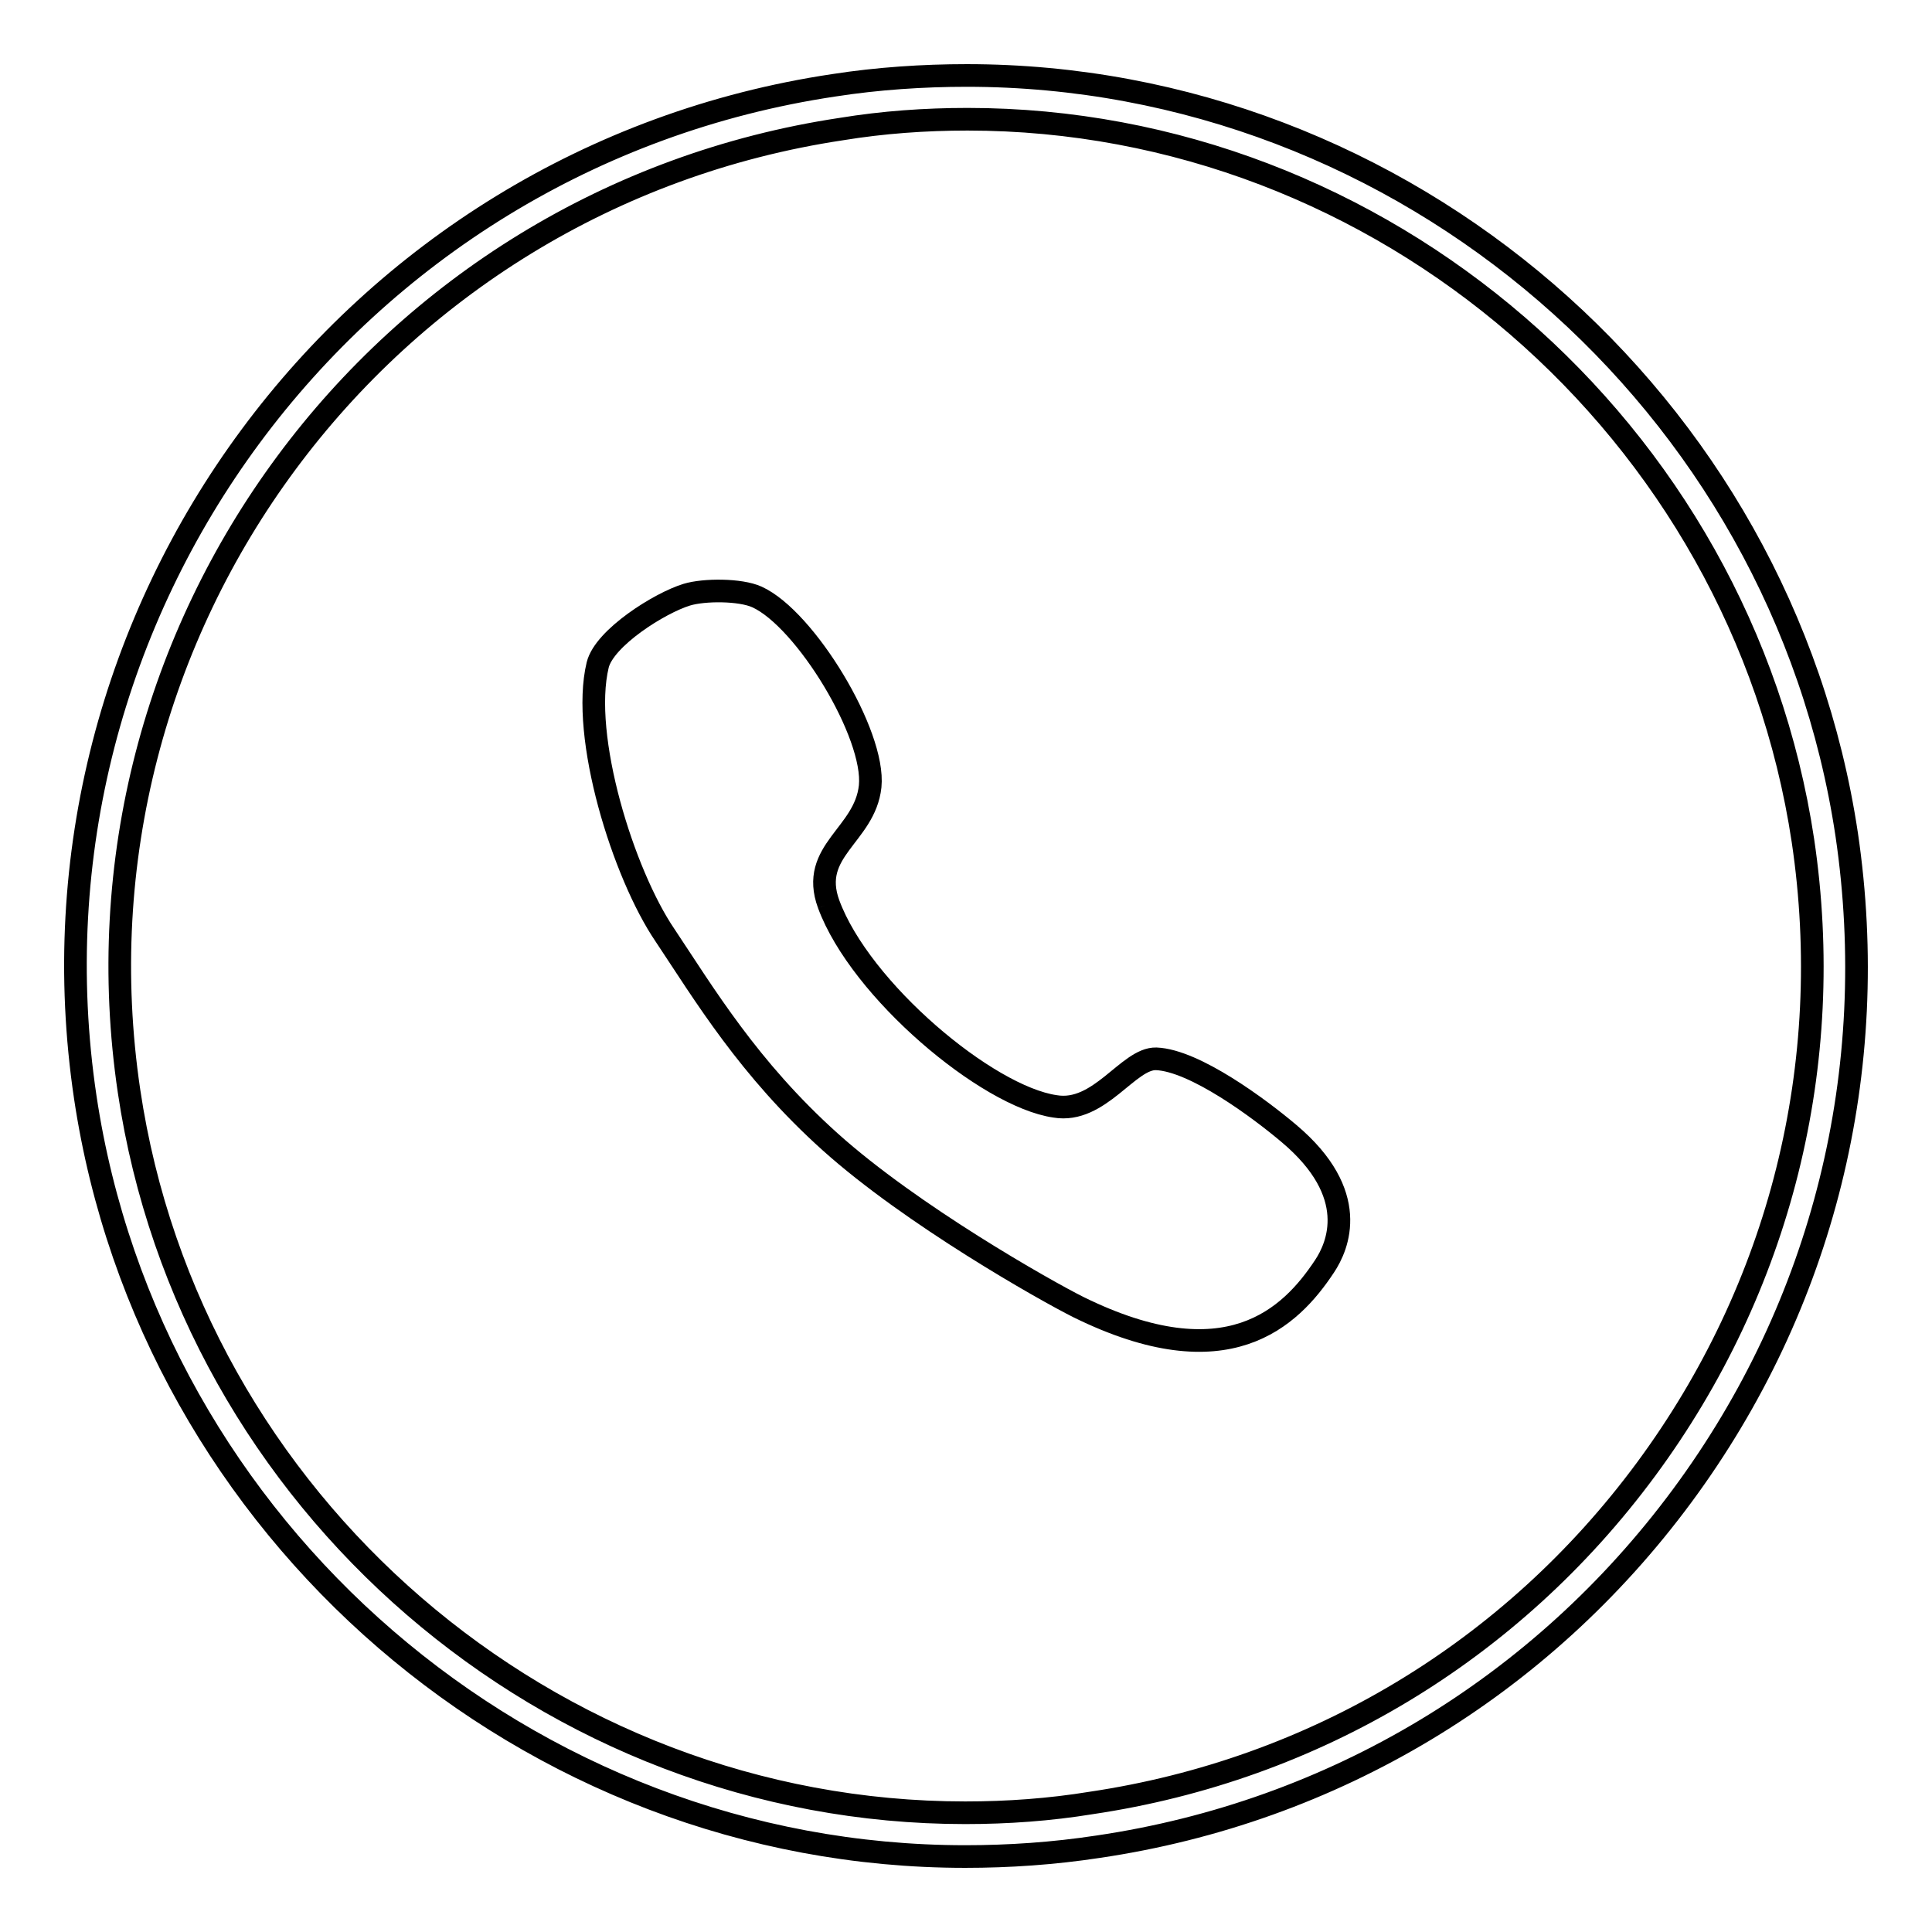
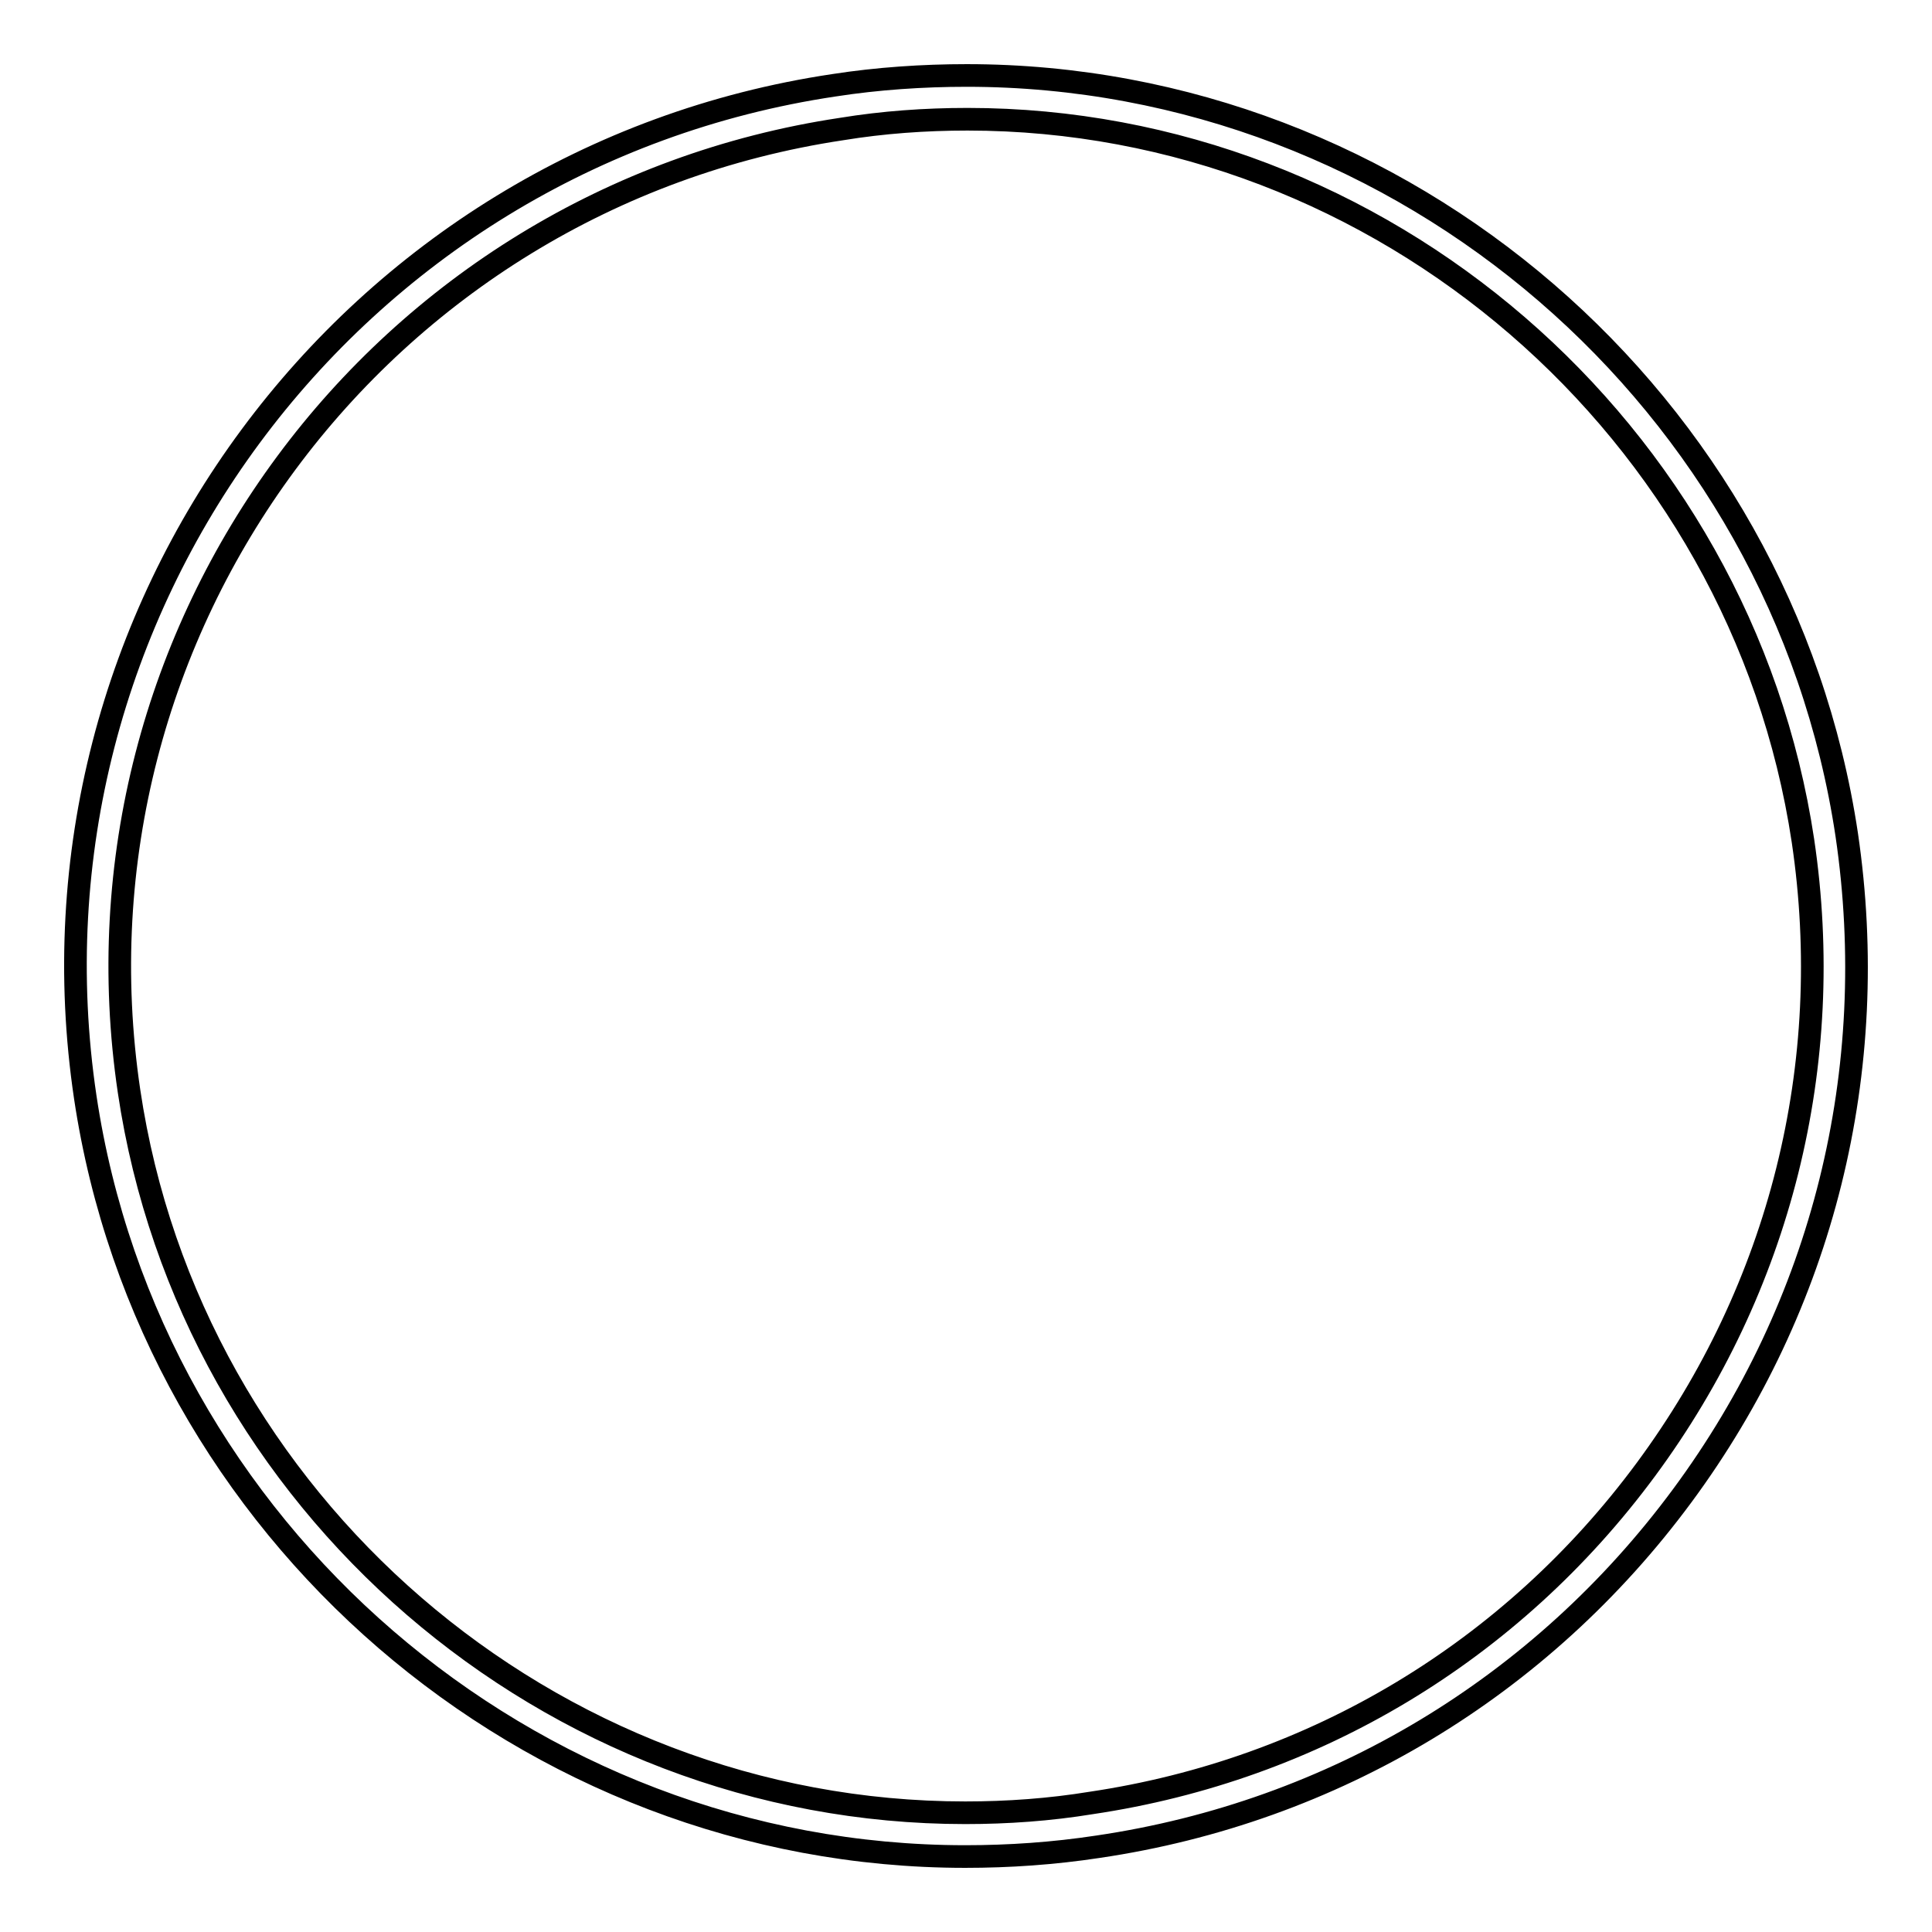
<svg xmlns="http://www.w3.org/2000/svg" version="1.1" x="0px" y="0px" viewBox="0 0 256 256" enable-background="new 0 0 256 256" xml:space="preserve">
  <g>
    <g>
      <path stroke-width="3" fill-opacity="0" stroke="#000000" d="M127.9,246c-57.9,0-108-43.2-116.6-100.6C1.7,81.1,46.2,20.9,110.5,11.3c5.8-0.9,11.8-1.3,17.6-1.3c57.9,0,108,43.2,116.6,100.6c4.6,31.2-3.1,62.3-21.8,87.6c-18.7,25.3-46.2,41.9-77.4,46.5C139.6,245.6,133.7,246,127.9,246 M128.2,15.8c-5.6,0-11.2,0.4-16.7,1.3C50.3,26.3,8,83.4,17.1,144.6c8.1,54.5,55.7,95.6,110.8,95.6c5.6,0,11.2-0.4,16.7-1.3c29.6-4.4,55.7-20.1,73.5-44.2c17.8-24.1,25.2-53.7,20.8-83.3C230.7,56.9,183.1,15.8,128.2,15.8" />
-       <path stroke-width="3" fill-opacity="0" stroke="#000000" d="M109.8,119.8c-2.6-7.1,4.8-9.1,5.5-15.6c0.7-6.9-8.6-22.2-15-25.1c-2.2-1-7-1-9.3-0.3c-3.6,1.1-10.9,5.7-11.8,9.3c-2.3,9.5,3.4,27.7,8.9,35.8c5.2,7.8,11.1,17.7,21.9,27.4c10.8,9.7,28.5,19.7,32.9,21.9c19.7,9.7,28.1,1.4,32.6-5.4c1.8-2.7,4.8-9.6-4.7-17.6c-3.9-3.3-12.5-9.7-17.6-9.9c-3.7-0.1-7.5,7.3-13.4,6.3C130.8,145.3,114,131.2,109.8,119.8" />
    </g>
  </g>
</svg>